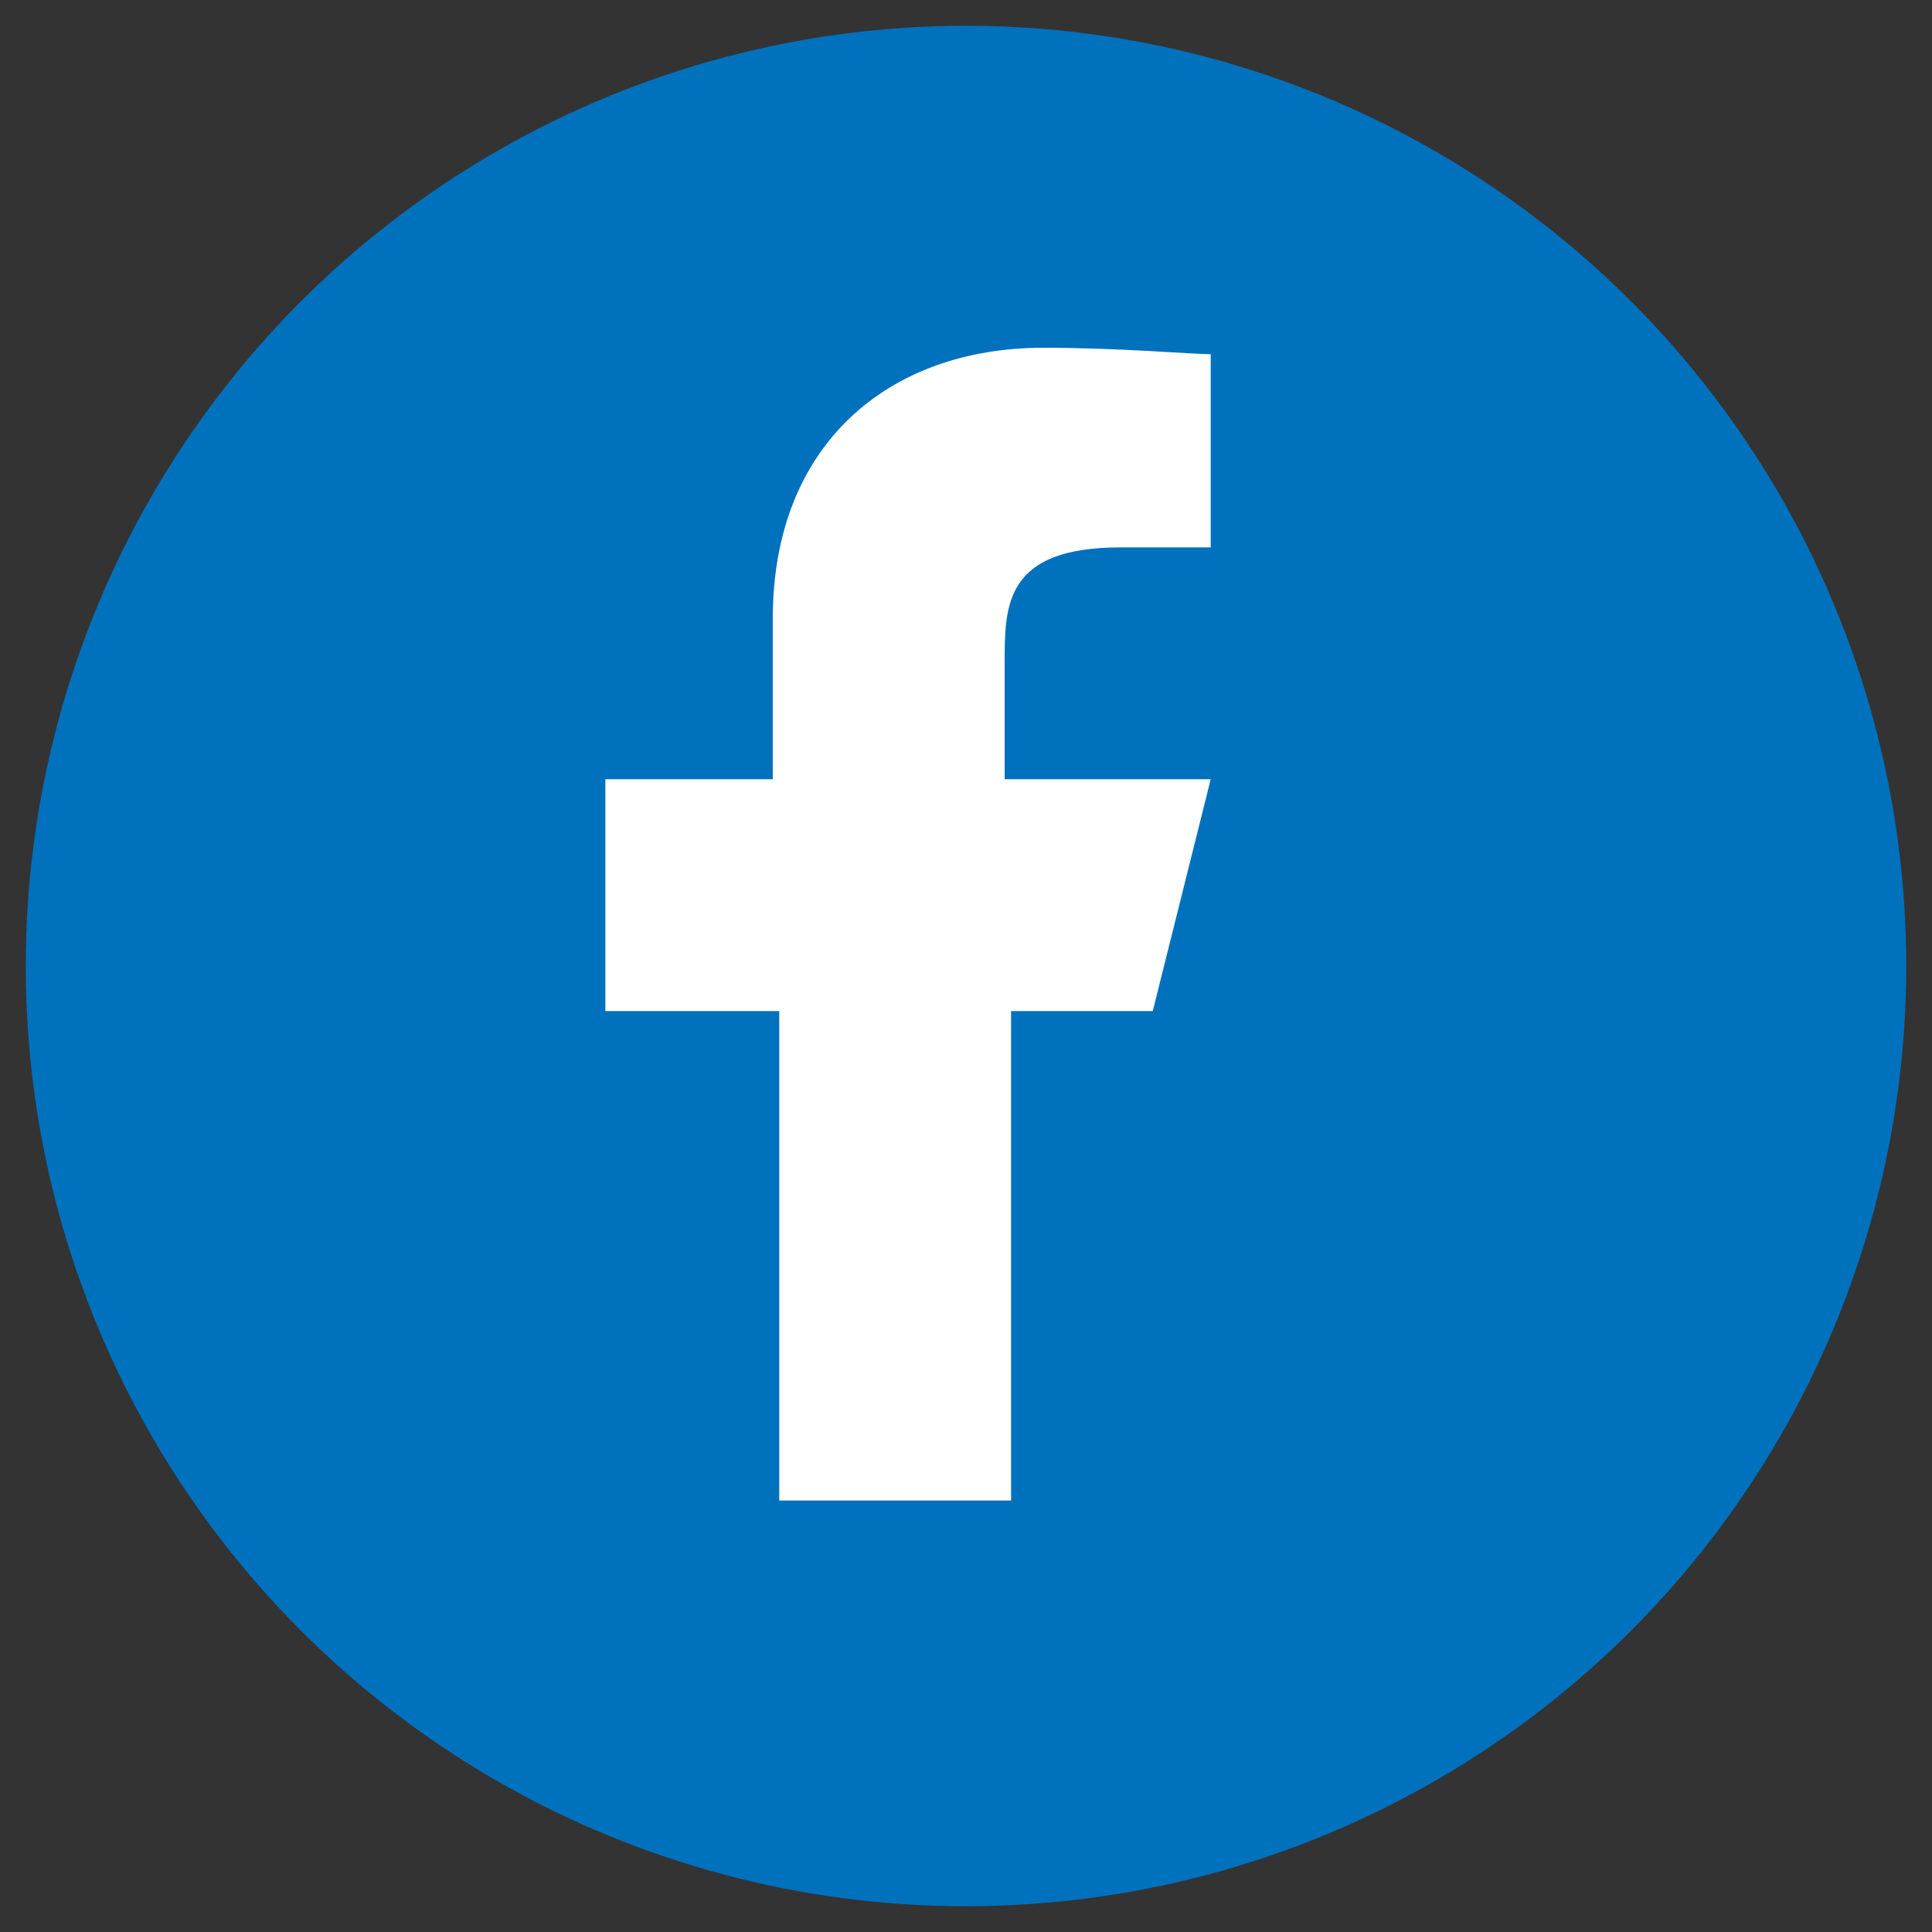
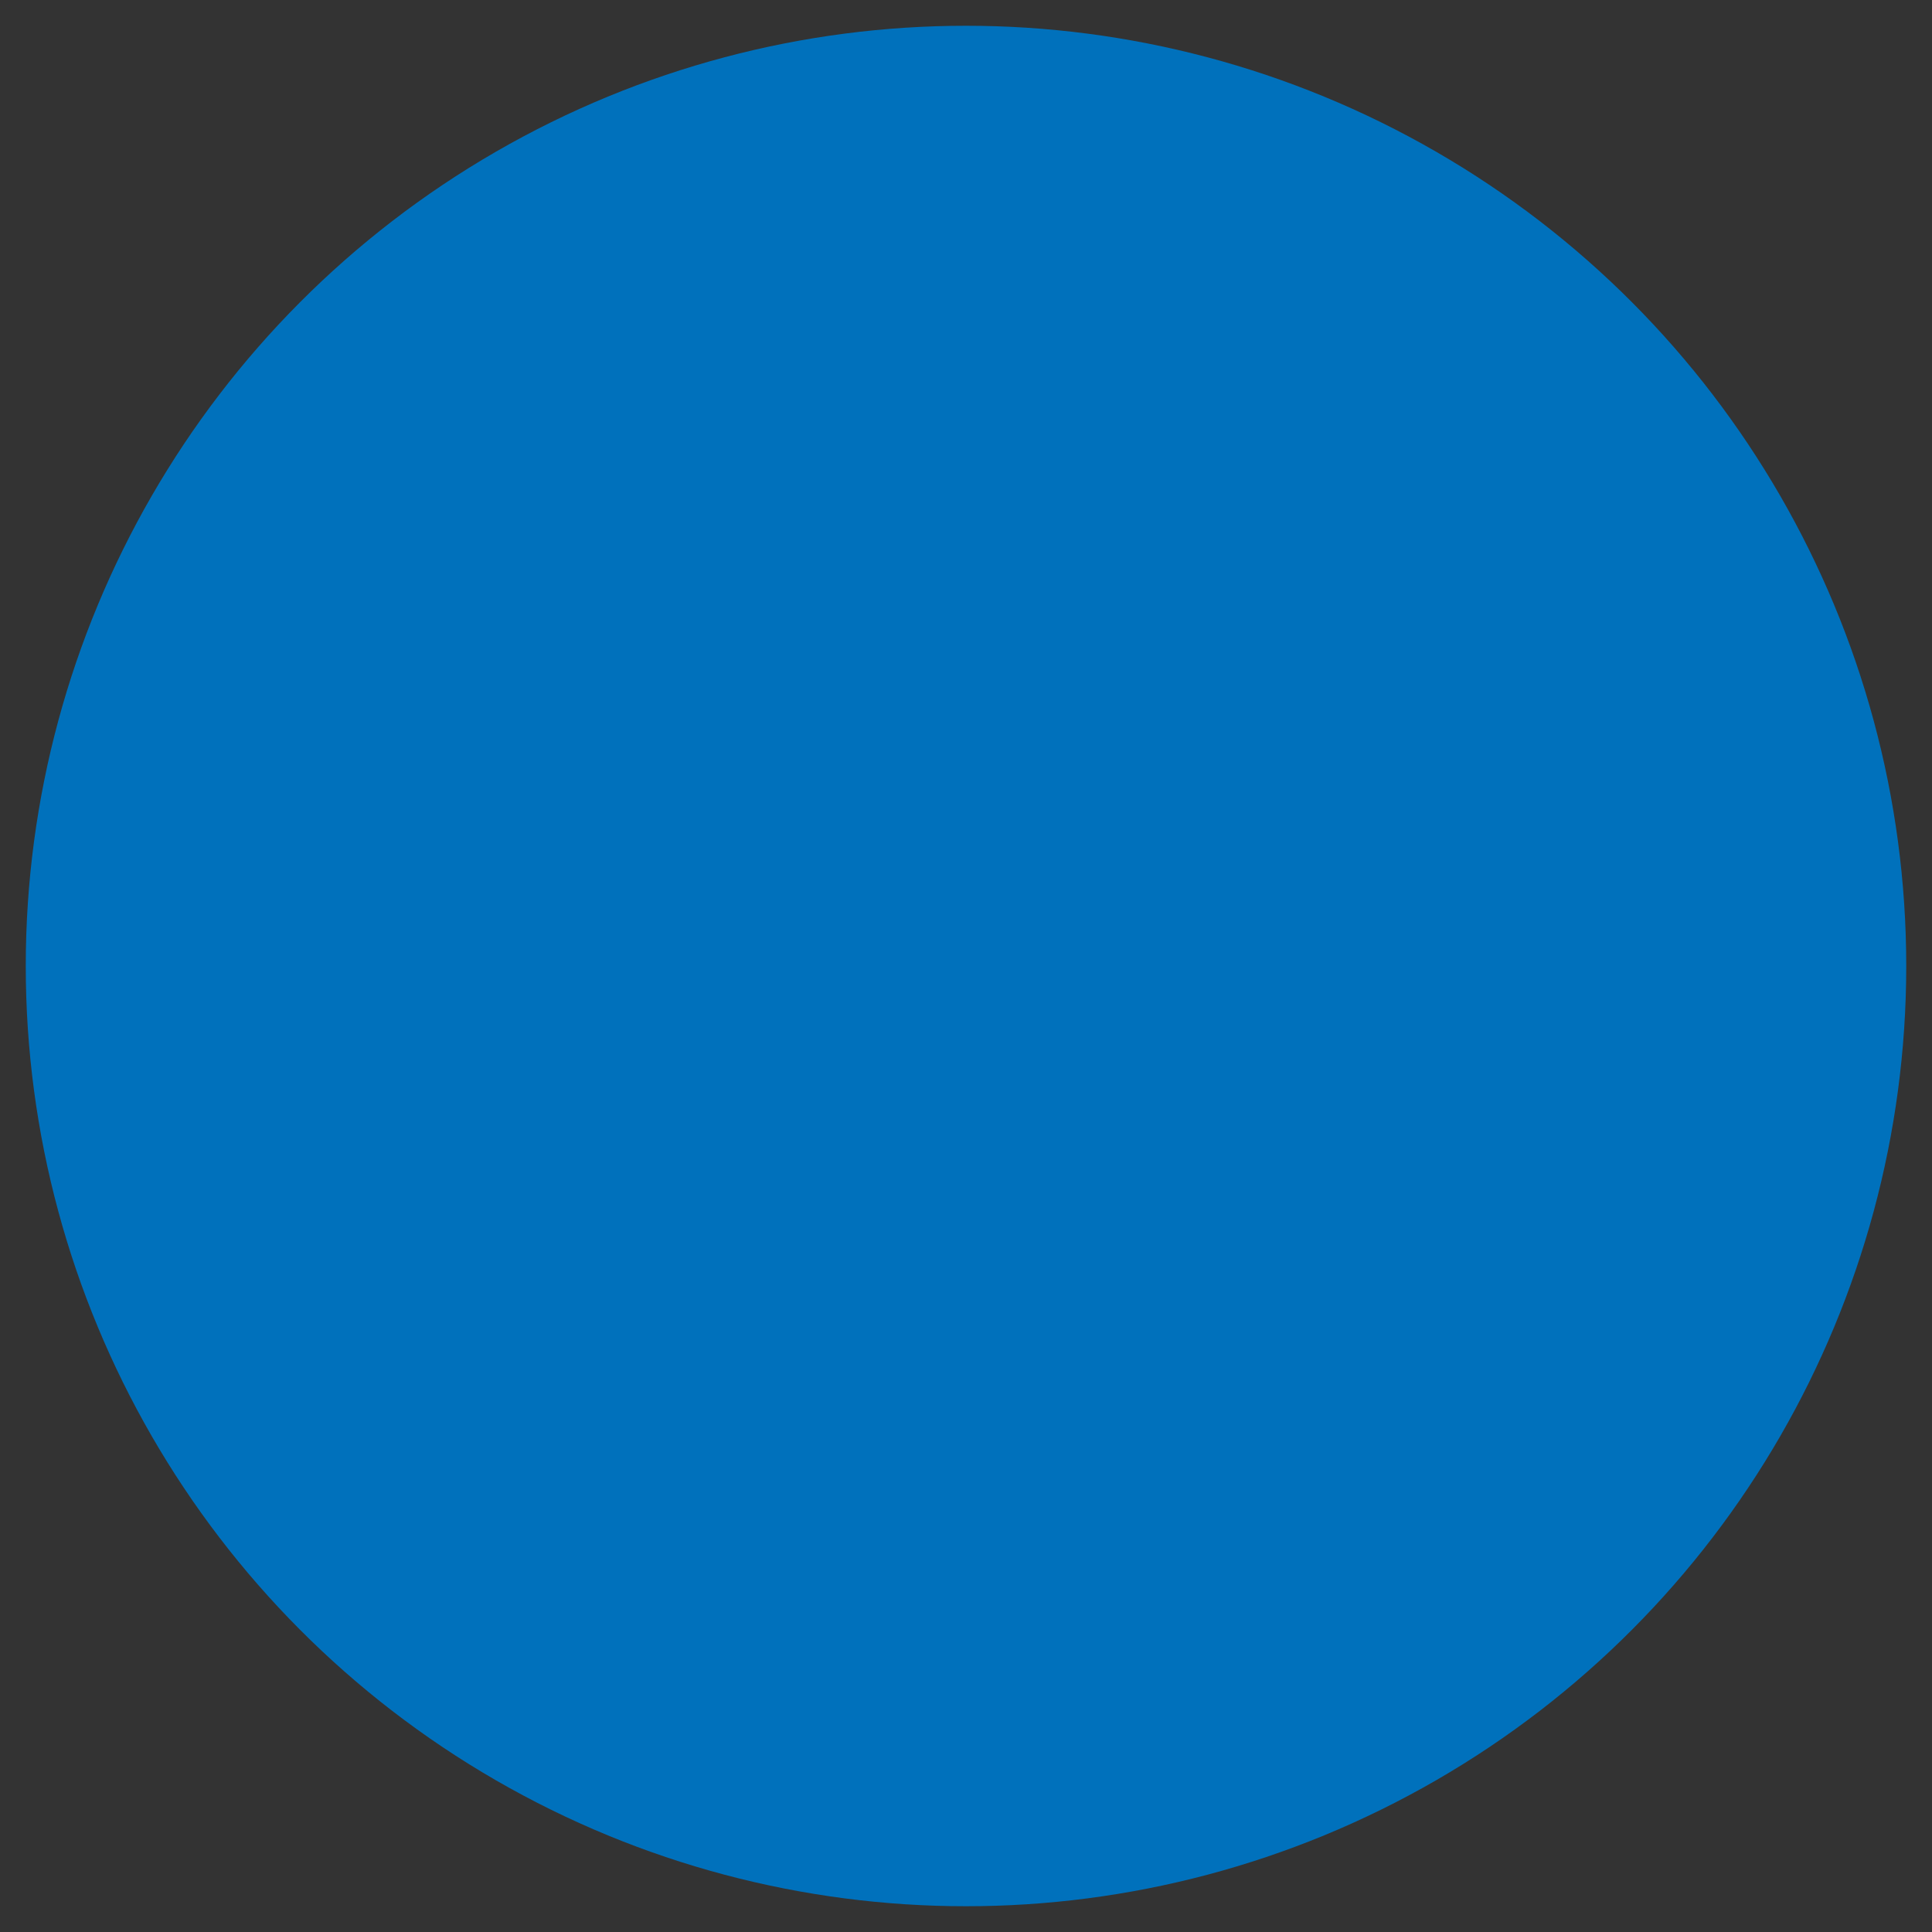
<svg xmlns="http://www.w3.org/2000/svg" version="1.1" id="Layer_1" x="0px" y="0px" viewBox="0 0 30 30" style="enable-background:new 0 0 30 30;" xml:space="preserve">
  <rect x="0" y="0" width="30" height="30" fill="#333333" stroke="none" />
  <style type="text/css">
		.st0 {
			fill: #0071BC;
		}
		.st1 {
			fill: #FFFFFF;
		}
	</style>
  <g>
    <circle class="st0" cx="15" cy="15" r="14.6" />
-     <path class="st1" d="M15.7,15.7h2.2l0.9-3.6h-3.2v-1.8c0-0.9,0-1.8,1.8-1.8h1.4v-3c-0.3,0-1.4-0.1-2.6-0.1c-2.4,0-4.2,1.5-4.2,4.2         v2.5H9.4v3.6h2.7v7.6h3.6V15.7z" />
  </g>
</svg>